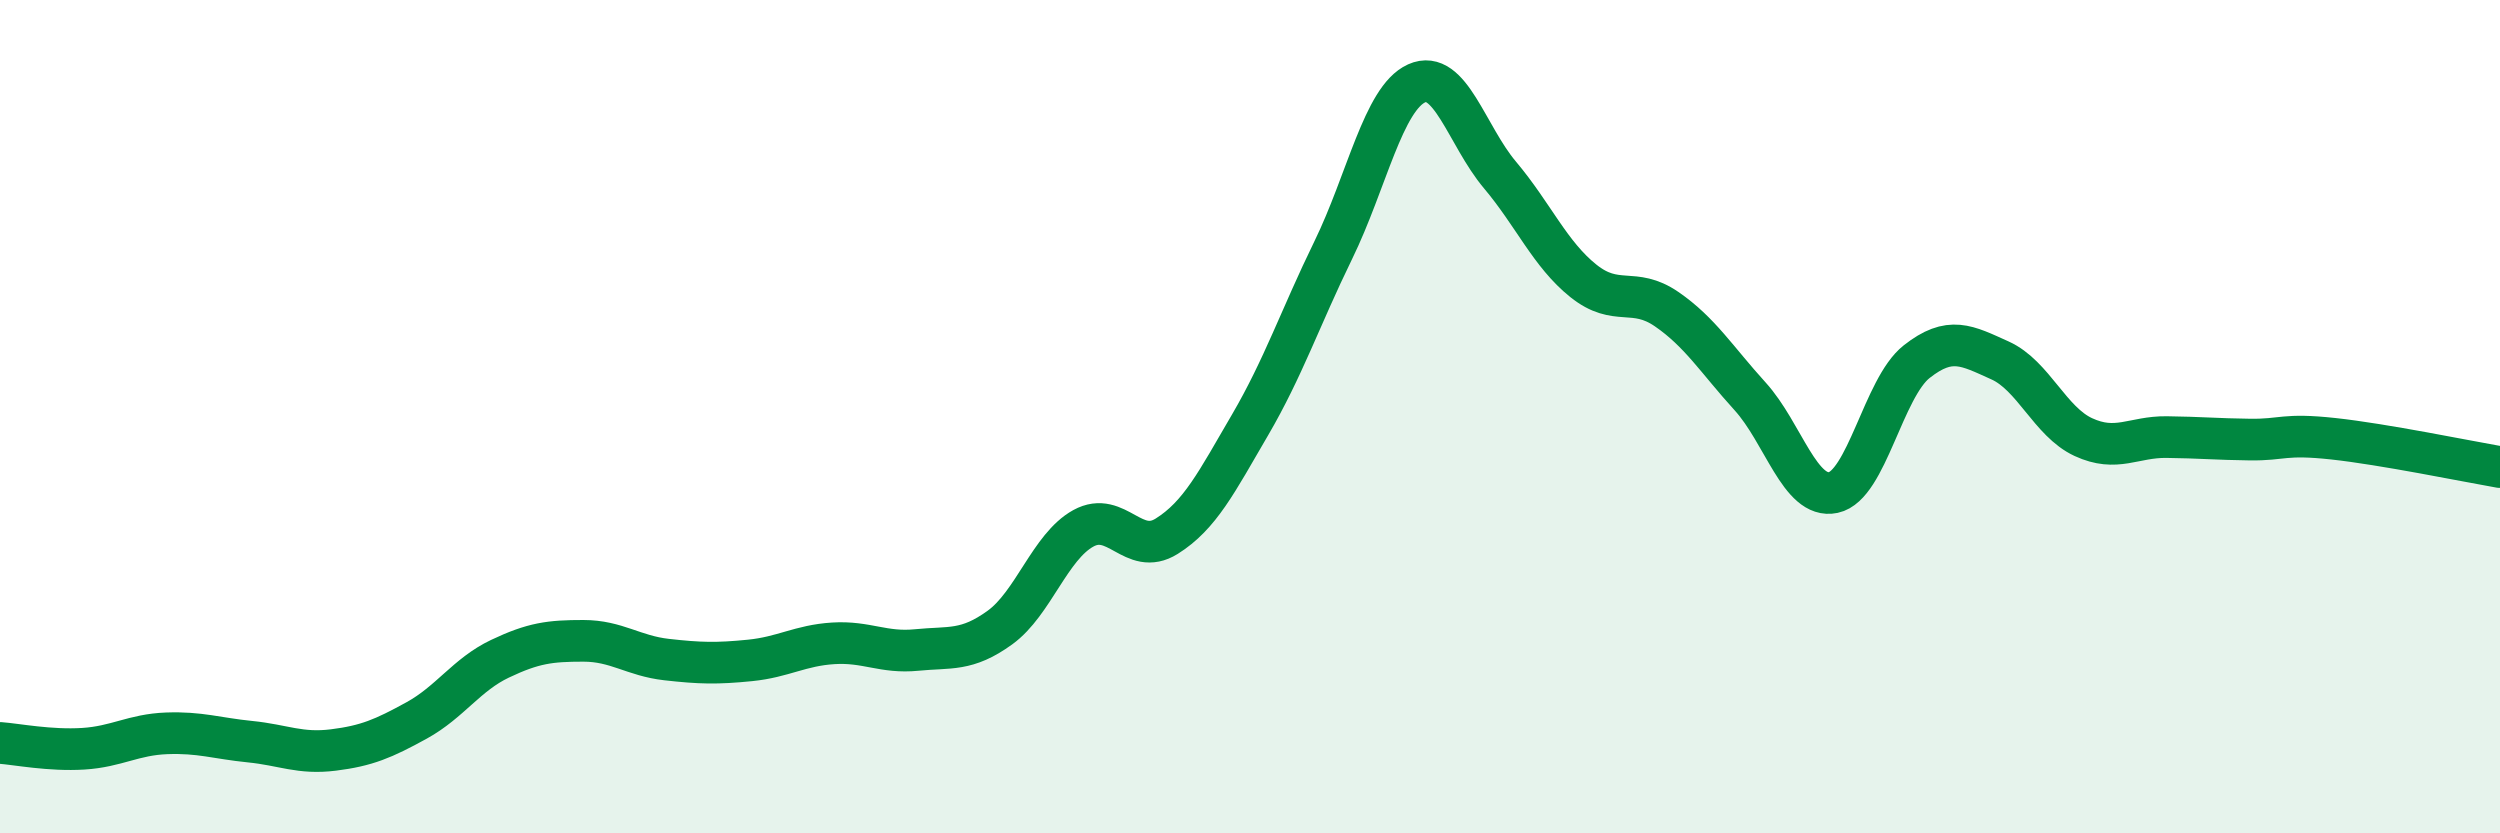
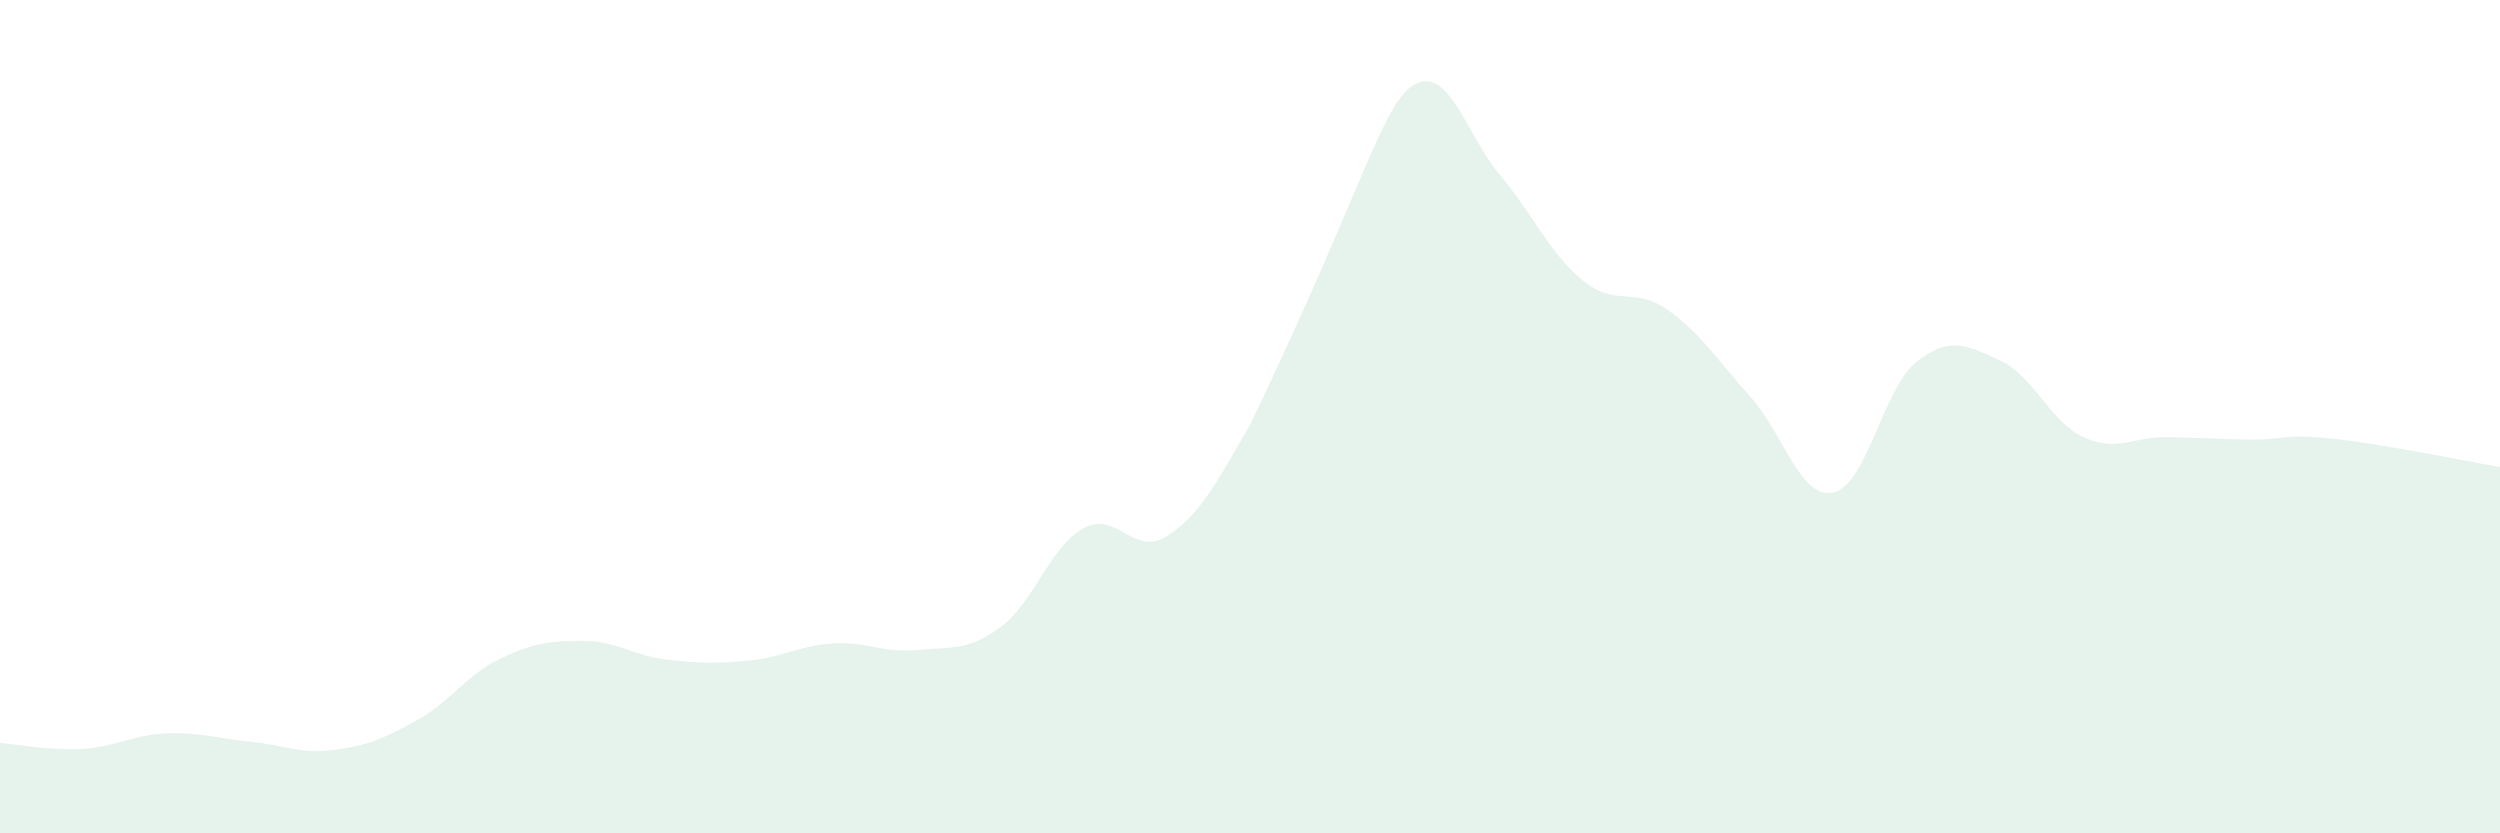
<svg xmlns="http://www.w3.org/2000/svg" width="60" height="20" viewBox="0 0 60 20">
-   <path d="M 0,17.83 C 0.4,17.86 1.2,18.02 2,17.97 C 2.8,17.92 3.2,17.63 4,17.6 C 4.8,17.57 5.2,17.72 6,17.8 C 6.8,17.88 7.2,18.1 8,18 C 8.8,17.9 9.2,17.73 10,17.29 C 10.8,16.85 11.2,16.19 12,15.81 C 12.8,15.43 13.2,15.38 14,15.38 C 14.8,15.38 15.2,15.74 16,15.83 C 16.8,15.92 17.2,15.93 18,15.85 C 18.8,15.77 19.2,15.49 20,15.44 C 20.8,15.39 21.2,15.68 22,15.6 C 22.8,15.52 23.2,15.64 24,15.06 C 24.8,14.48 25.2,13.12 26,12.68 C 26.8,12.24 27.2,13.37 28,12.87 C 28.8,12.37 29.2,11.57 30,10.2 C 30.8,8.83 31.2,7.64 32,6 C 32.8,4.36 33.2,2.36 34,2 C 34.8,1.64 35.2,3.25 36,4.2 C 36.8,5.15 37.2,6.1 38,6.74 C 38.8,7.38 39.2,6.87 40,7.42 C 40.8,7.97 41.2,8.63 42,9.51 C 42.8,10.39 43.2,11.99 44,11.82 C 44.8,11.65 45.2,9.31 46,8.68 C 46.8,8.05 47.2,8.29 48,8.65 C 48.8,9.01 49.2,10.12 50,10.49 C 50.8,10.86 51.2,10.48 52,10.49 C 52.8,10.5 53.2,10.54 54,10.55 C 54.8,10.56 54.8,10.4 56,10.53 C 57.2,10.66 59.2,11.07 60,11.21L60 20L0 20Z" fill="#008740" opacity="0.1" stroke-linecap="round" stroke-linejoin="round" />
-   <path d="M 0,17.83 C 0.4,17.86 1.2,18.02 2,17.97 C 2.8,17.92 3.2,17.63 4,17.6 C 4.8,17.57 5.2,17.72 6,17.8 C 6.8,17.88 7.2,18.1 8,18 C 8.8,17.9 9.2,17.73 10,17.29 C 10.8,16.85 11.2,16.19 12,15.81 C 12.8,15.43 13.2,15.38 14,15.38 C 14.8,15.38 15.2,15.74 16,15.83 C 16.8,15.92 17.2,15.93 18,15.85 C 18.8,15.77 19.2,15.49 20,15.44 C 20.8,15.39 21.2,15.68 22,15.6 C 22.8,15.52 23.2,15.64 24,15.06 C 24.8,14.48 25.2,13.12 26,12.68 C 26.8,12.24 27.2,13.37 28,12.87 C 28.8,12.37 29.2,11.57 30,10.2 C 30.8,8.83 31.2,7.64 32,6 C 32.8,4.36 33.2,2.36 34,2 C 34.8,1.64 35.2,3.25 36,4.2 C 36.8,5.15 37.2,6.1 38,6.74 C 38.8,7.38 39.2,6.87 40,7.42 C 40.8,7.97 41.2,8.63 42,9.51 C 42.8,10.39 43.2,11.99 44,11.82 C 44.8,11.65 45.2,9.31 46,8.68 C 46.8,8.05 47.2,8.29 48,8.65 C 48.8,9.01 49.2,10.12 50,10.49 C 50.8,10.86 51.2,10.48 52,10.49 C 52.8,10.5 53.2,10.54 54,10.55 C 54.8,10.56 54.8,10.4 56,10.53 C 57.2,10.66 59.2,11.07 60,11.21" stroke="#008740" stroke-width="1" fill="none" stroke-linecap="round" stroke-linejoin="round" />
+   <path d="M 0,17.83 C 0.4,17.86 1.2,18.02 2,17.97 C 2.8,17.92 3.2,17.63 4,17.6 C 4.8,17.57 5.2,17.72 6,17.8 C 6.8,17.88 7.2,18.1 8,18 C 8.8,17.9 9.2,17.73 10,17.29 C 10.8,16.85 11.2,16.19 12,15.81 C 12.8,15.43 13.2,15.38 14,15.38 C 14.8,15.38 15.2,15.74 16,15.83 C 16.8,15.92 17.2,15.93 18,15.85 C 18.8,15.77 19.2,15.49 20,15.44 C 20.8,15.39 21.2,15.68 22,15.6 C 22.8,15.52 23.2,15.64 24,15.06 C 24.8,14.48 25.2,13.12 26,12.68 C 26.8,12.24 27.2,13.37 28,12.87 C 28.8,12.37 29.2,11.57 30,10.2 C 32.8,4.36 33.2,2.36 34,2 C 34.8,1.64 35.2,3.25 36,4.2 C 36.8,5.15 37.2,6.1 38,6.74 C 38.8,7.38 39.2,6.87 40,7.42 C 40.8,7.97 41.2,8.63 42,9.51 C 42.8,10.39 43.2,11.99 44,11.82 C 44.8,11.65 45.2,9.31 46,8.68 C 46.8,8.05 47.2,8.29 48,8.65 C 48.8,9.01 49.2,10.12 50,10.49 C 50.8,10.86 51.2,10.48 52,10.49 C 52.8,10.5 53.2,10.54 54,10.55 C 54.8,10.56 54.8,10.4 56,10.53 C 57.2,10.66 59.2,11.07 60,11.21L60 20L0 20Z" fill="#008740" opacity="0.1" stroke-linecap="round" stroke-linejoin="round" />
</svg>